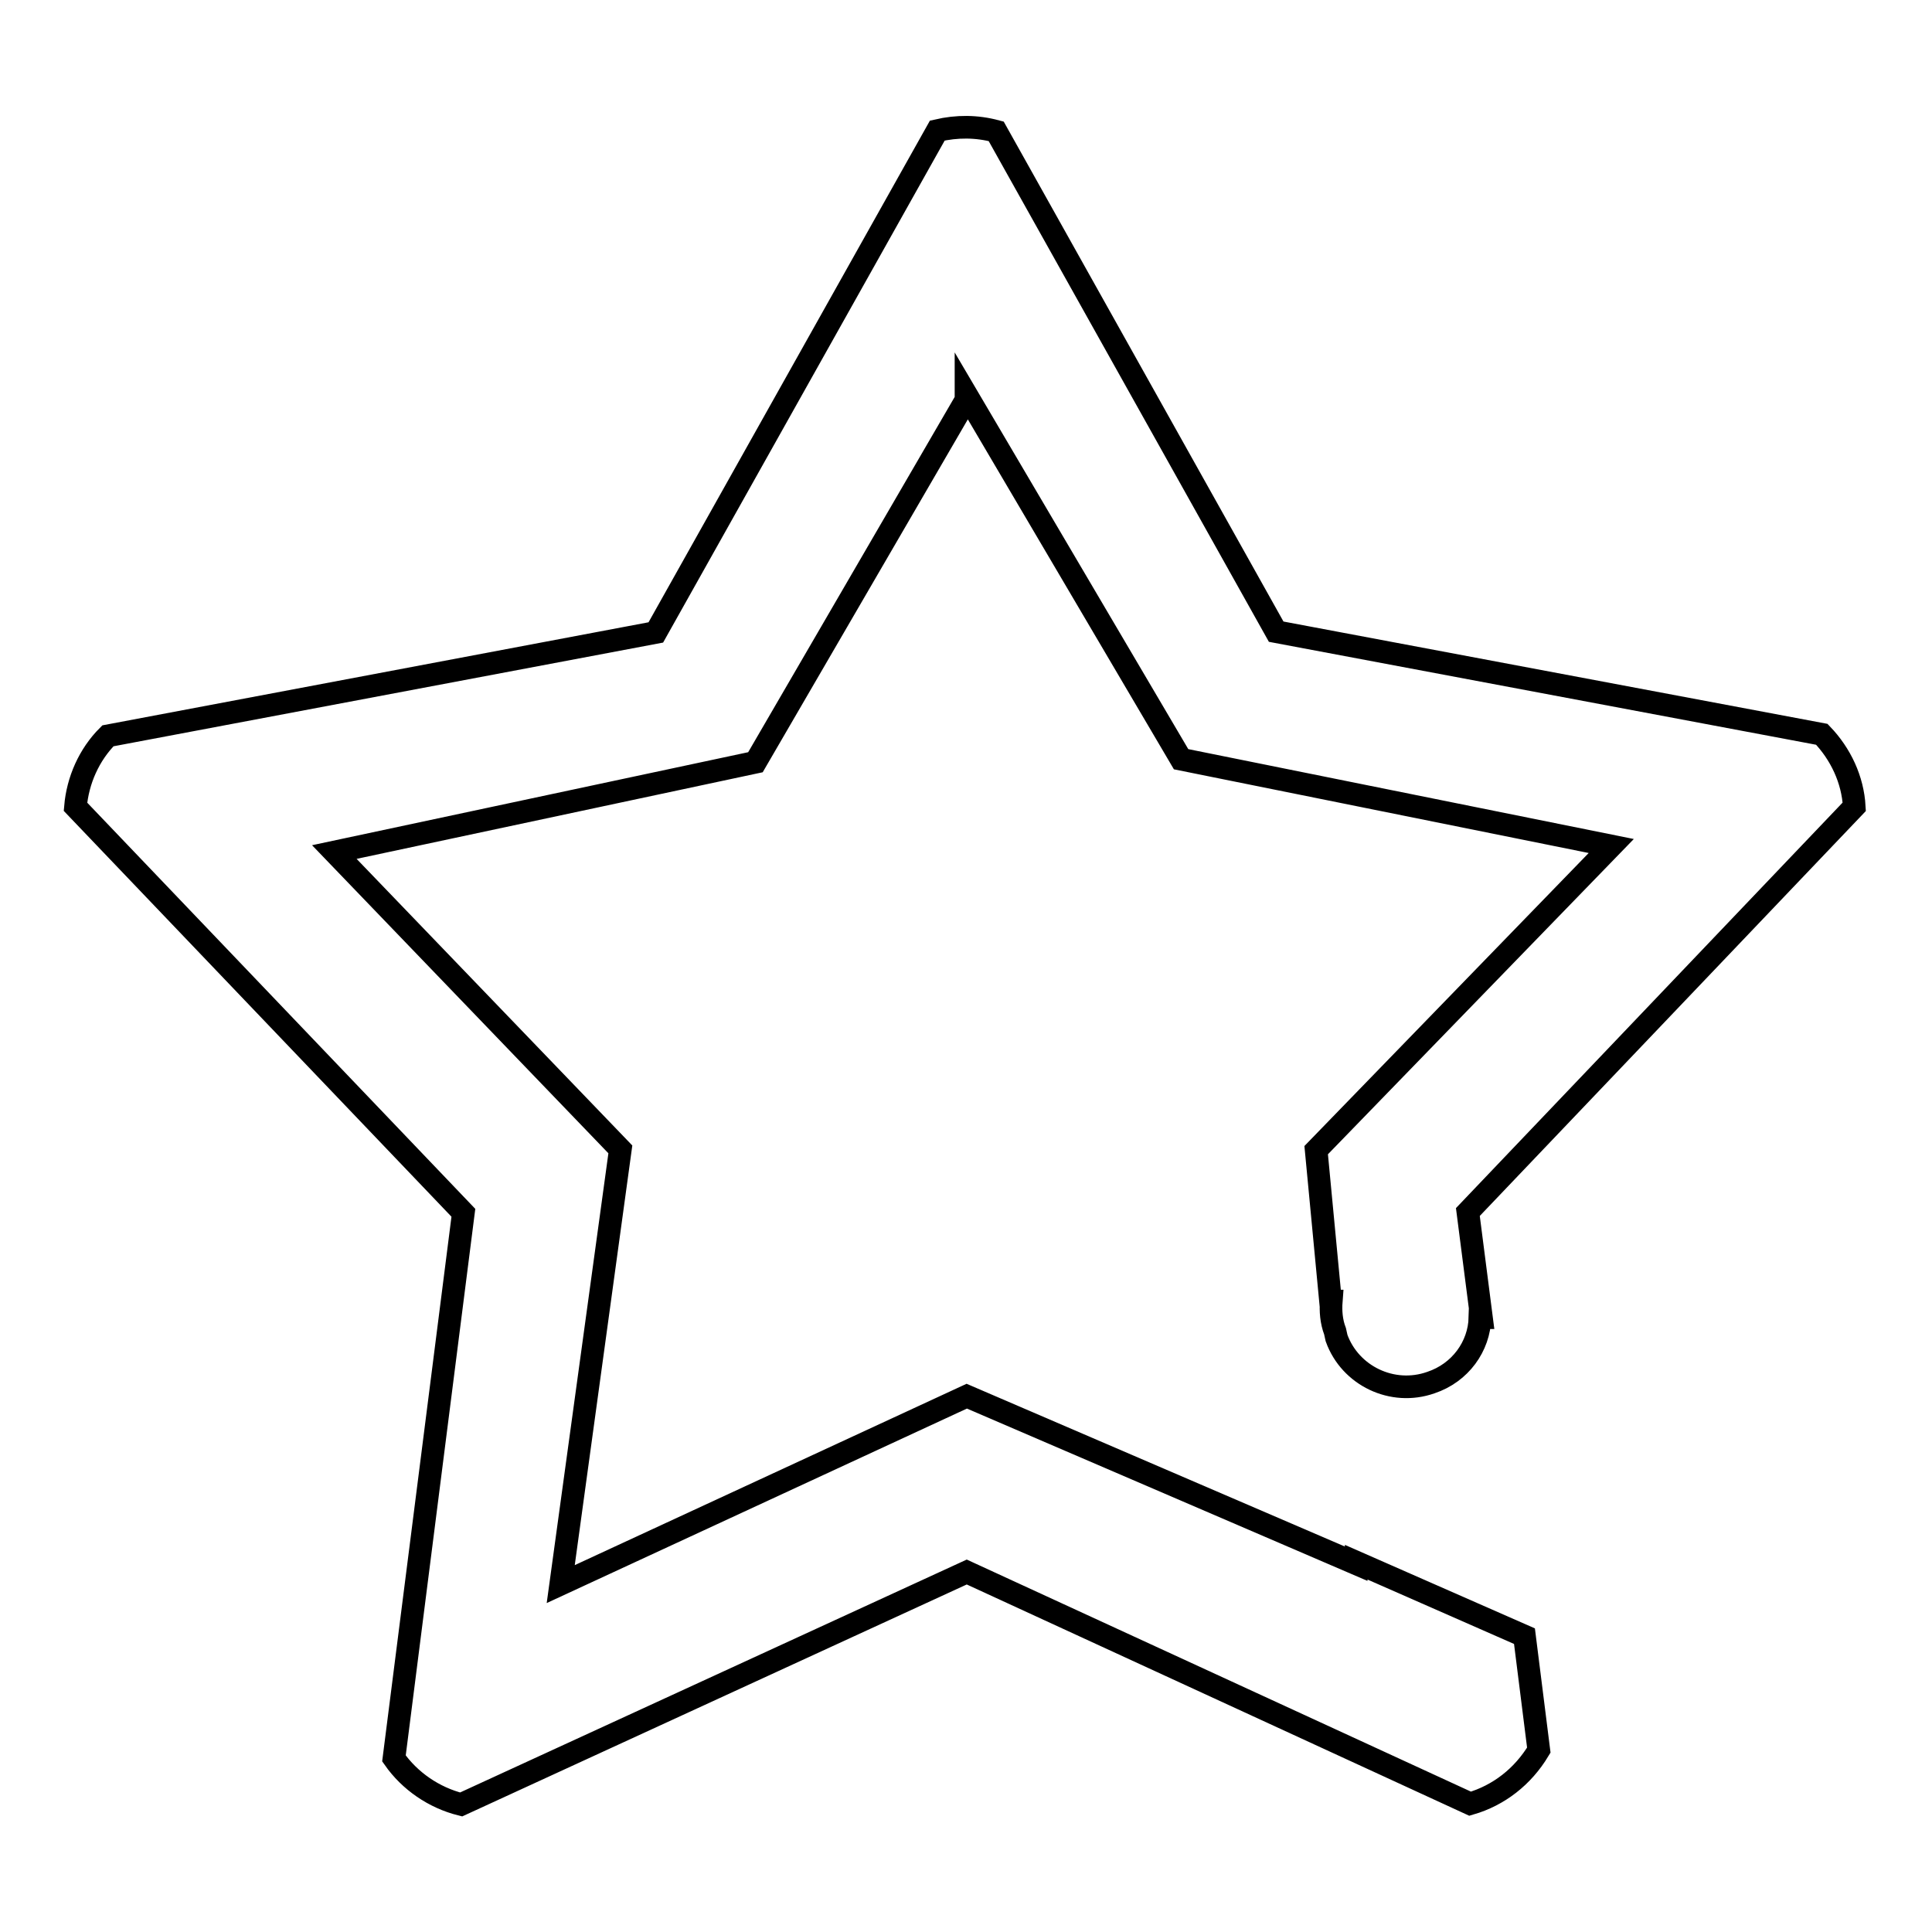
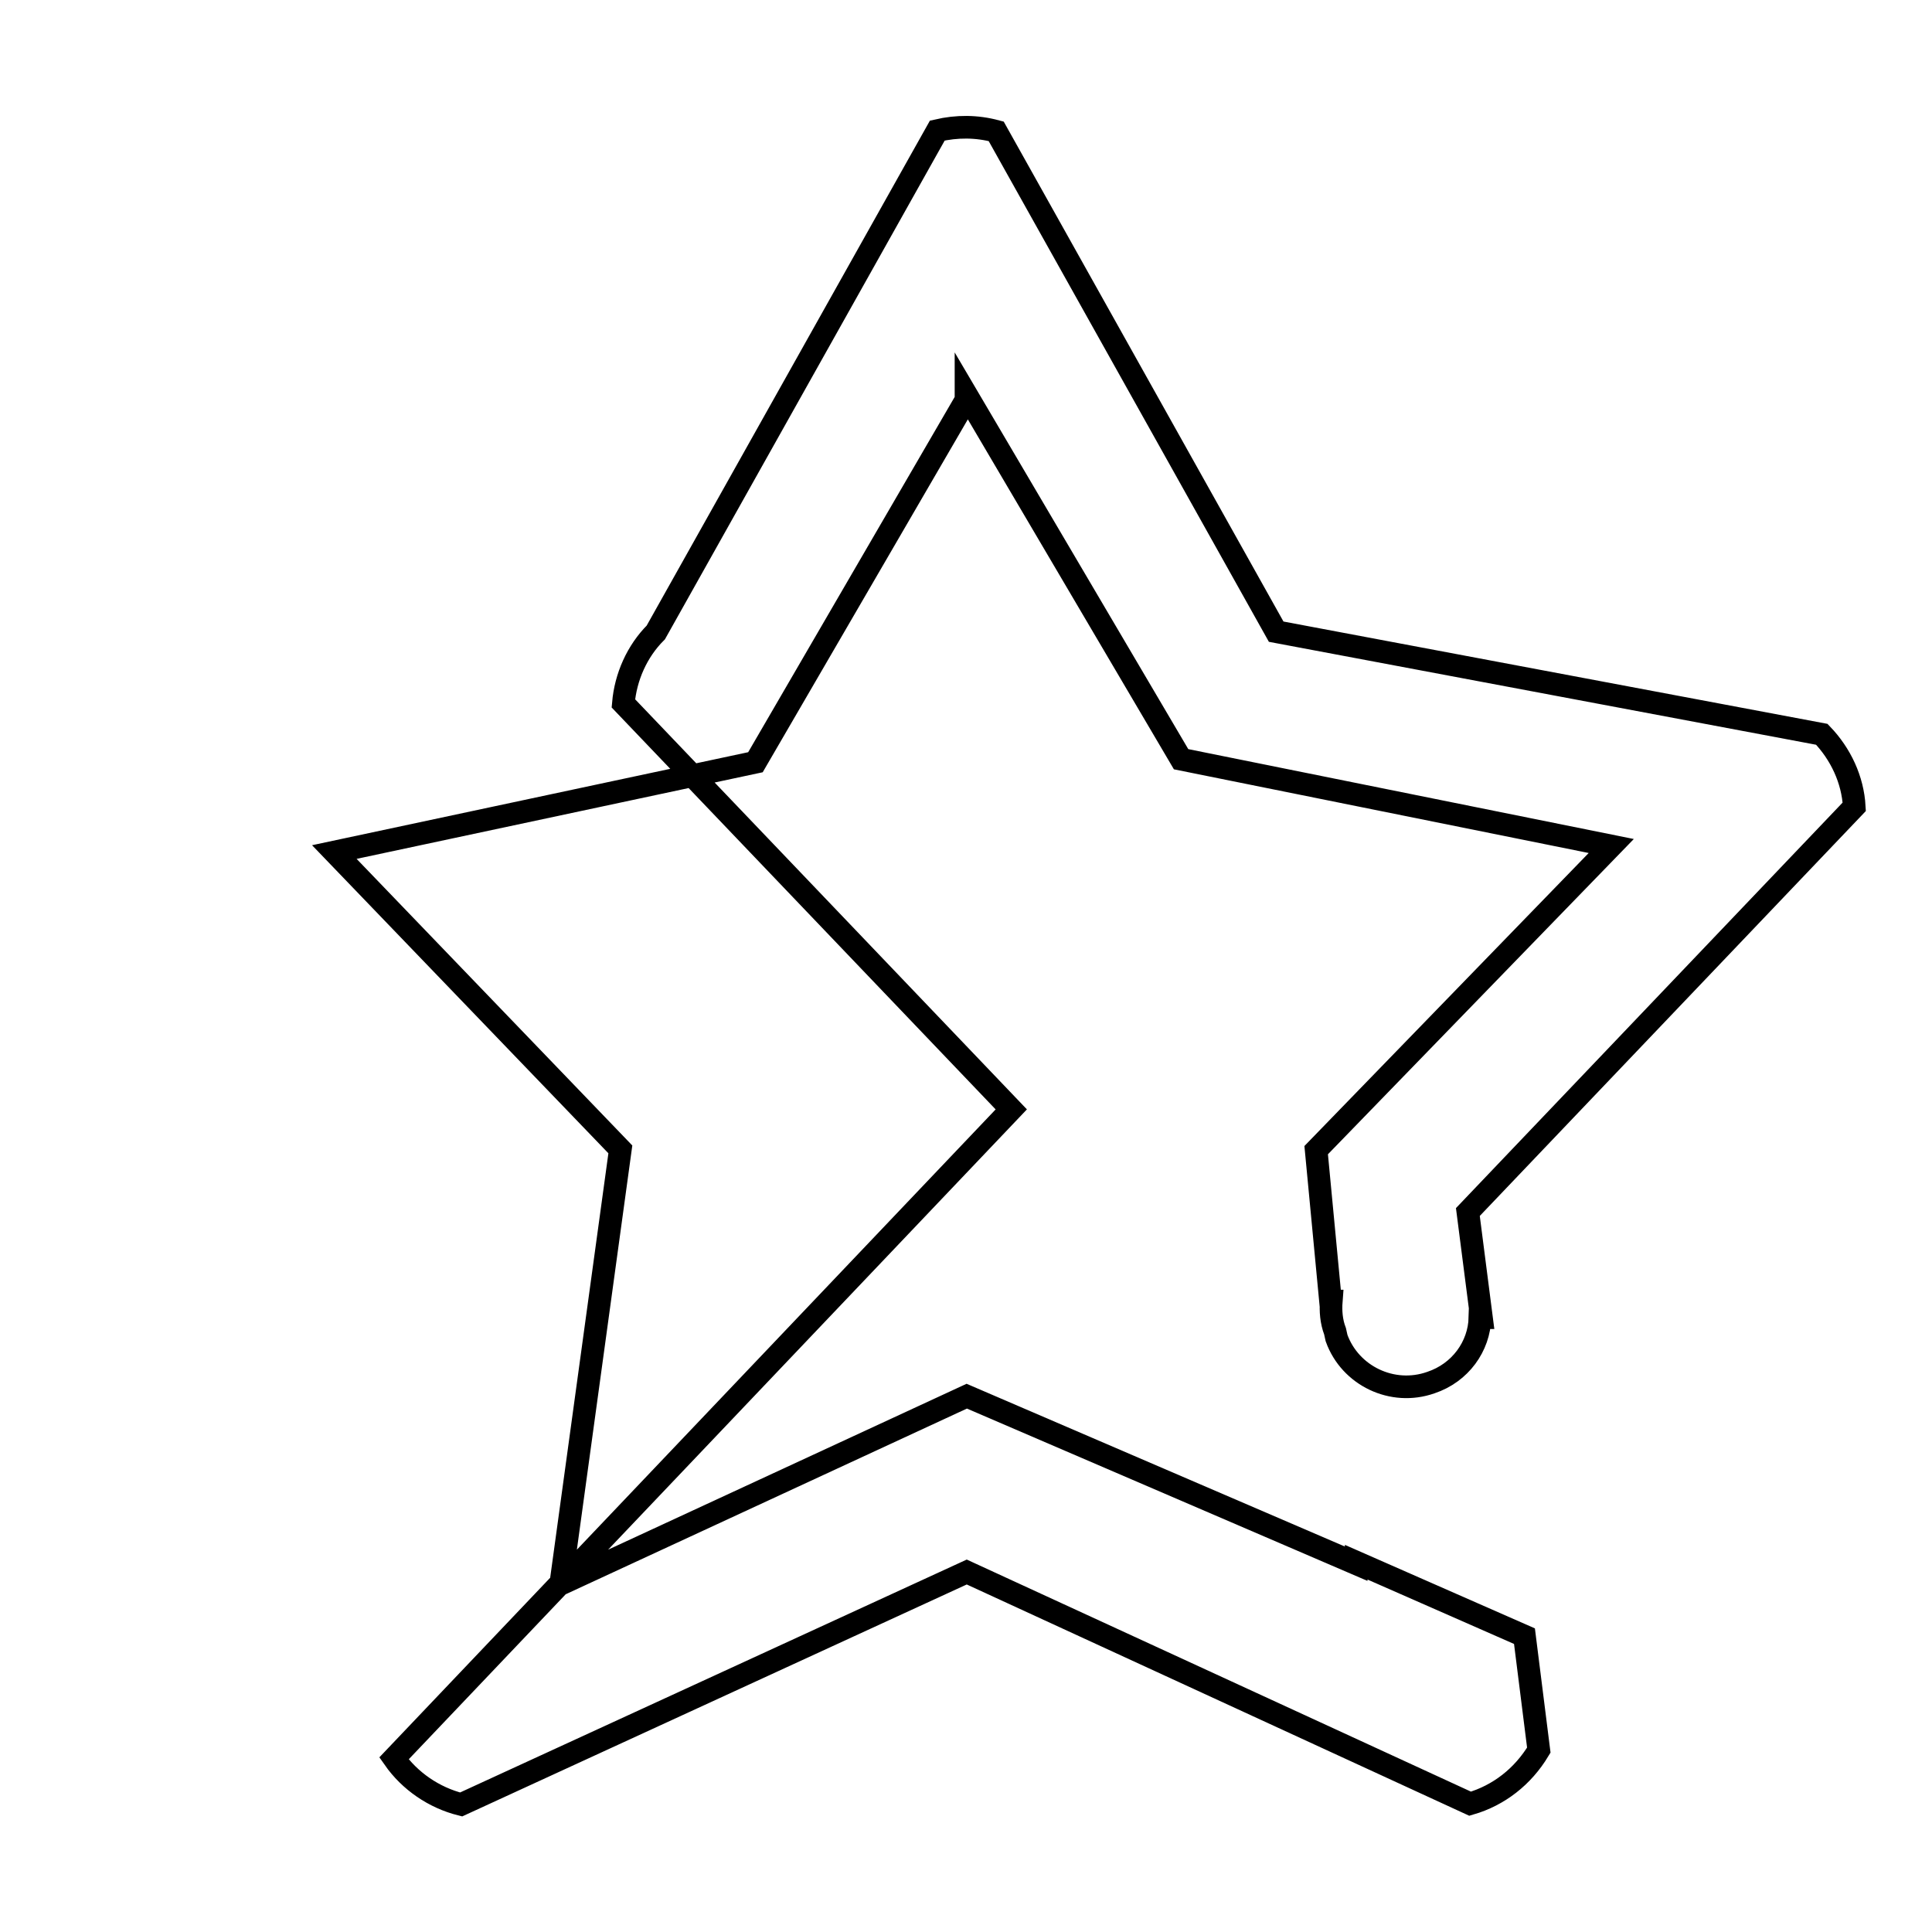
<svg xmlns="http://www.w3.org/2000/svg" version="1.1" x="0px" y="0px" viewBox="0 0 256 256" enable-background="new 0 0 256 256" xml:space="preserve">
  <g>
    <g>
-       <path stroke-width="3" fill-opacity="0" stroke="#000000" d="M179.7,207l0,0.2l-51.6-22.2l-53.8,24.9l7.9-57.6l-37.9-39.4l55.8-11.9l27.9-48v-0.8l28.5,48.4l57,11.5l-39.1,40.3l1.9,20h0.1c-0.1,1.3,0,2.7,0.5,4l0.2,0.9c1.8,5,7.4,7.7,12.5,5.9c3.9-1.3,6.4-4.8,6.5-8.6l0.2,0l-1.8-14l51.2-53.7c-0.2-3.6-1.8-7-4.3-9.6l-72.3-13.6L132,17.4c-2.6-0.7-5.2-0.7-7.8-0.1L86.9,83.8L14.3,97.5c-2.5,2.5-4,5.9-4.3,9.4l51.4,53.8L52.2,233c2.1,3,5.3,5.2,8.9,6.1l67-30.8l66.7,30.7c3.8-1.1,7-3.6,9.1-7.1l-1.9-15.1L179.7,207z" />
+       <path stroke-width="3" fill-opacity="0" stroke="#000000" d="M179.7,207l0,0.2l-51.6-22.2l-53.8,24.9l7.9-57.6l-37.9-39.4l55.8-11.9l27.9-48v-0.8l28.5,48.4l57,11.5l-39.1,40.3l1.9,20h0.1c-0.1,1.3,0,2.7,0.5,4l0.2,0.9c1.8,5,7.4,7.7,12.5,5.9c3.9-1.3,6.4-4.8,6.5-8.6l0.2,0l-1.8-14l51.2-53.7c-0.2-3.6-1.8-7-4.3-9.6l-72.3-13.6L132,17.4c-2.6-0.7-5.2-0.7-7.8-0.1L86.9,83.8c-2.5,2.5-4,5.9-4.3,9.4l51.4,53.8L52.2,233c2.1,3,5.3,5.2,8.9,6.1l67-30.8l66.7,30.7c3.8-1.1,7-3.6,9.1-7.1l-1.9-15.1L179.7,207z" />
    </g>
  </g>
</svg>